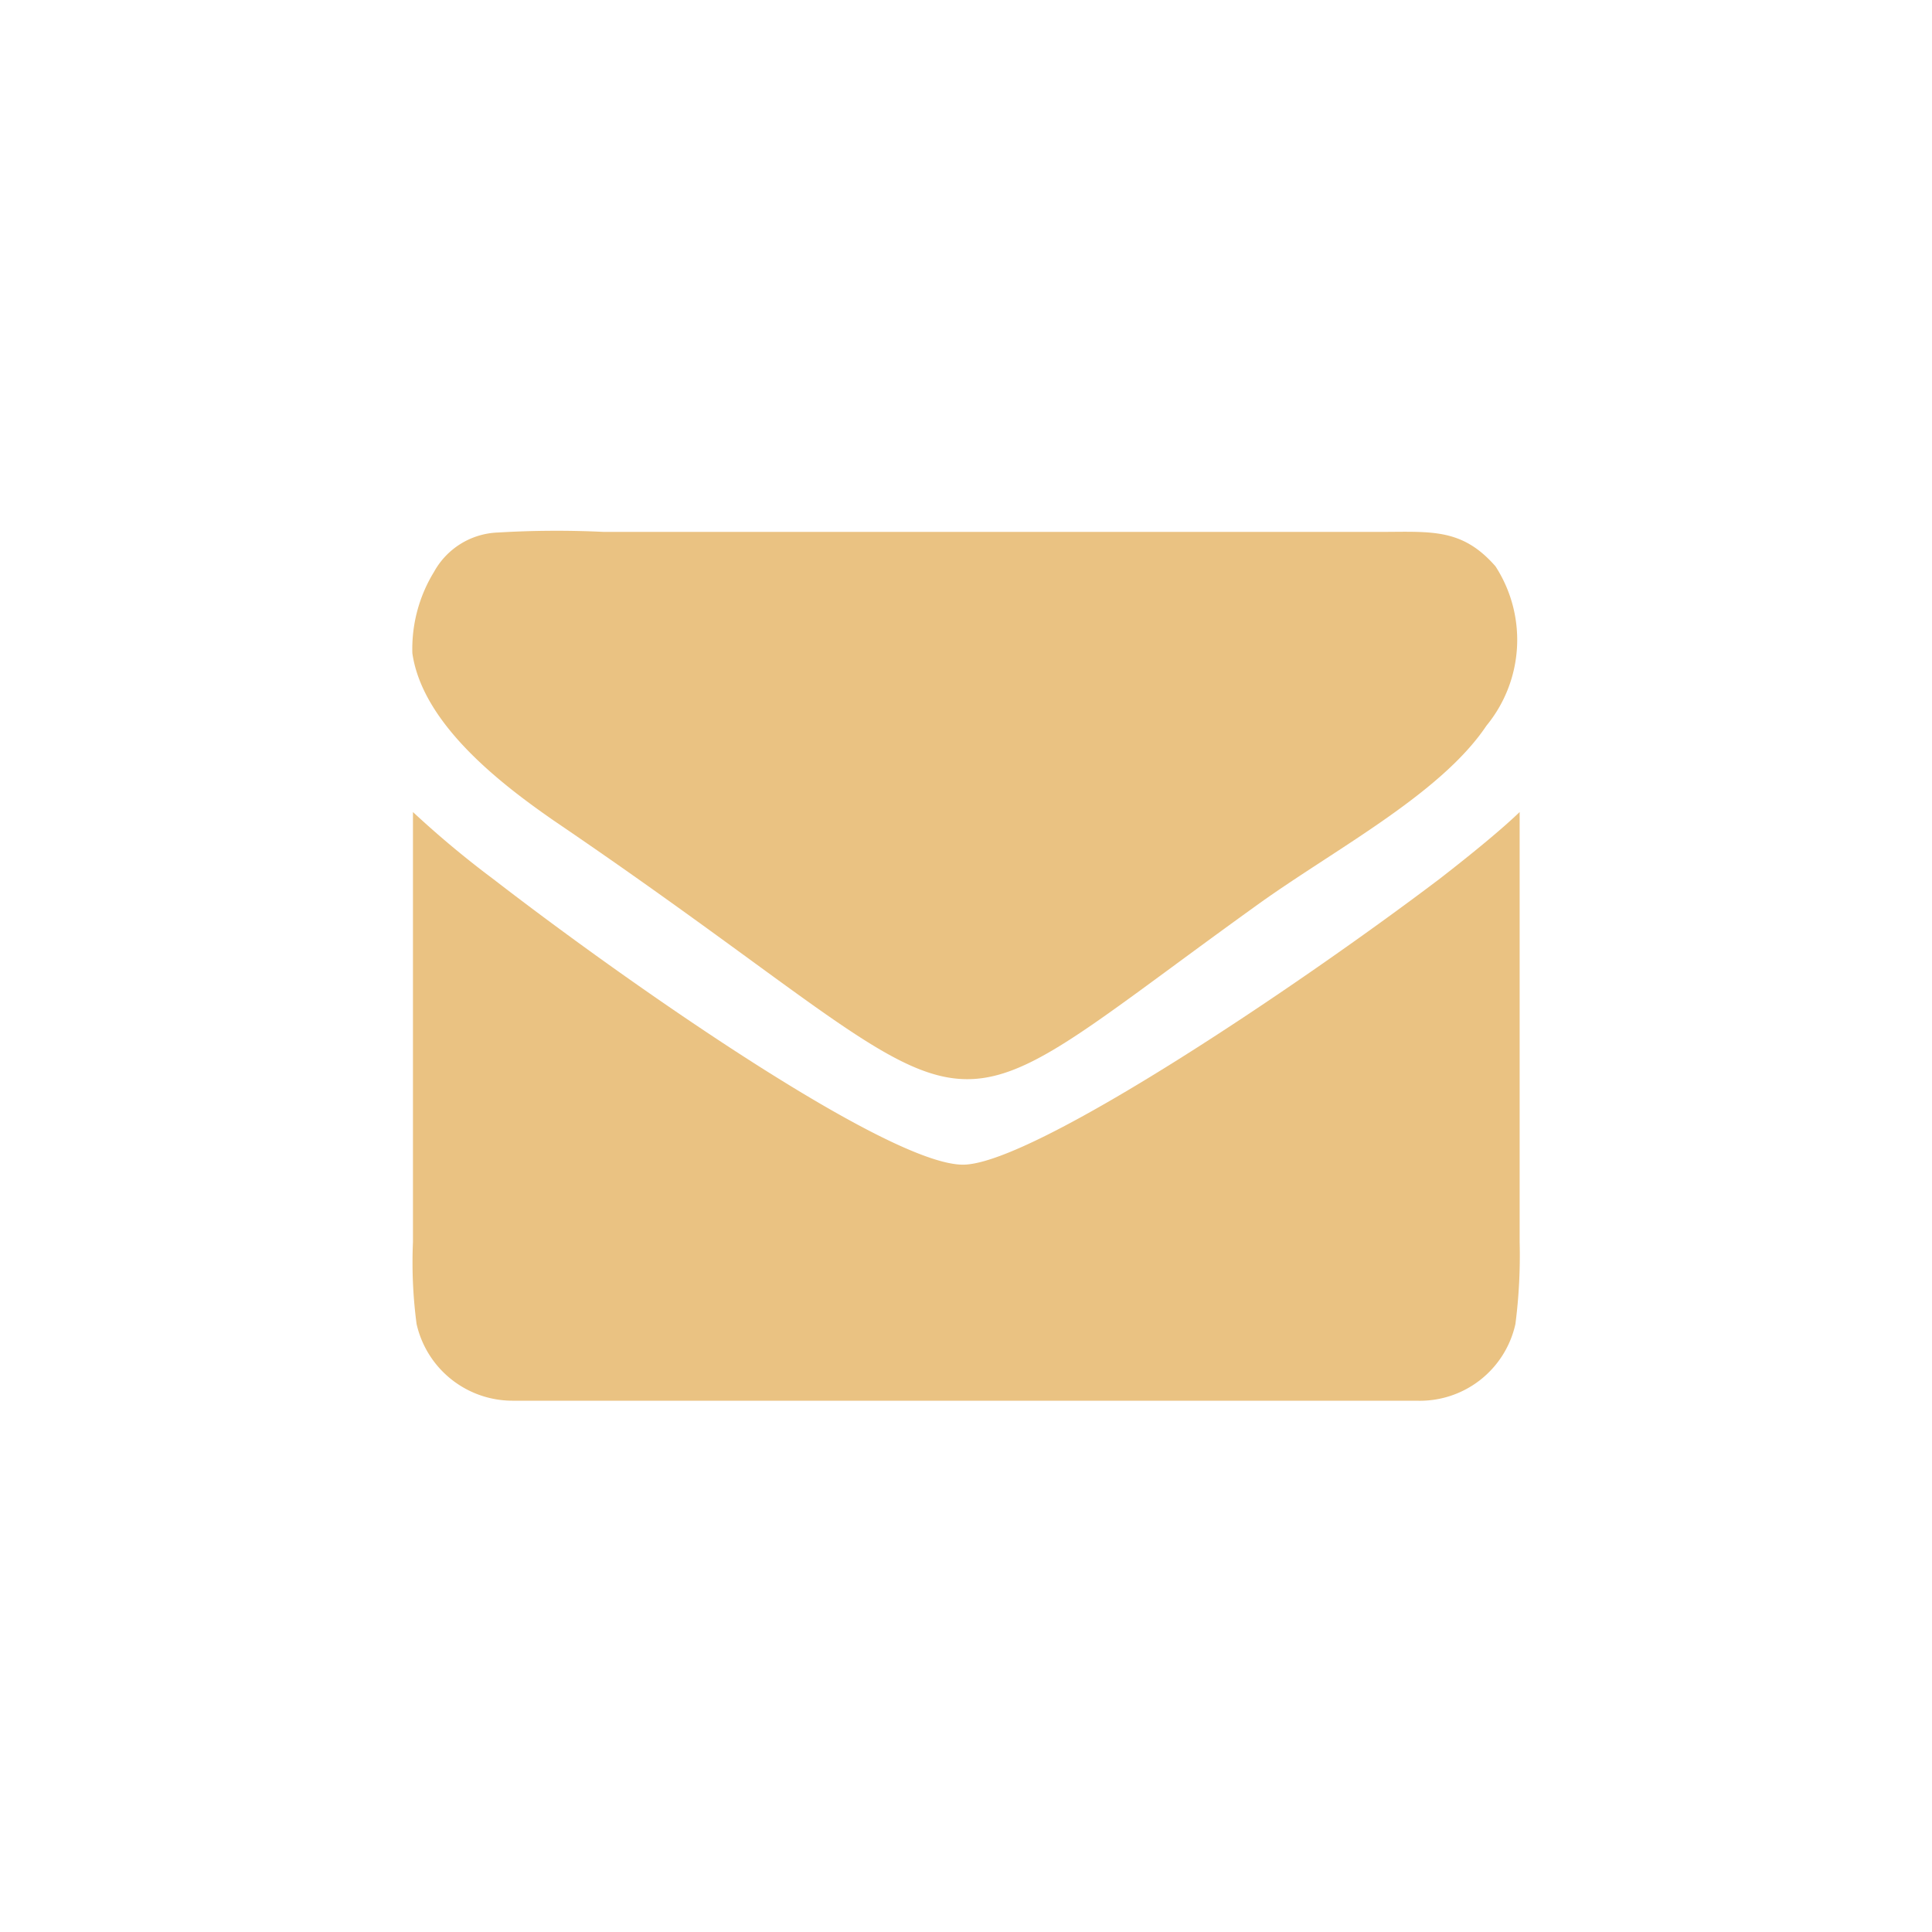
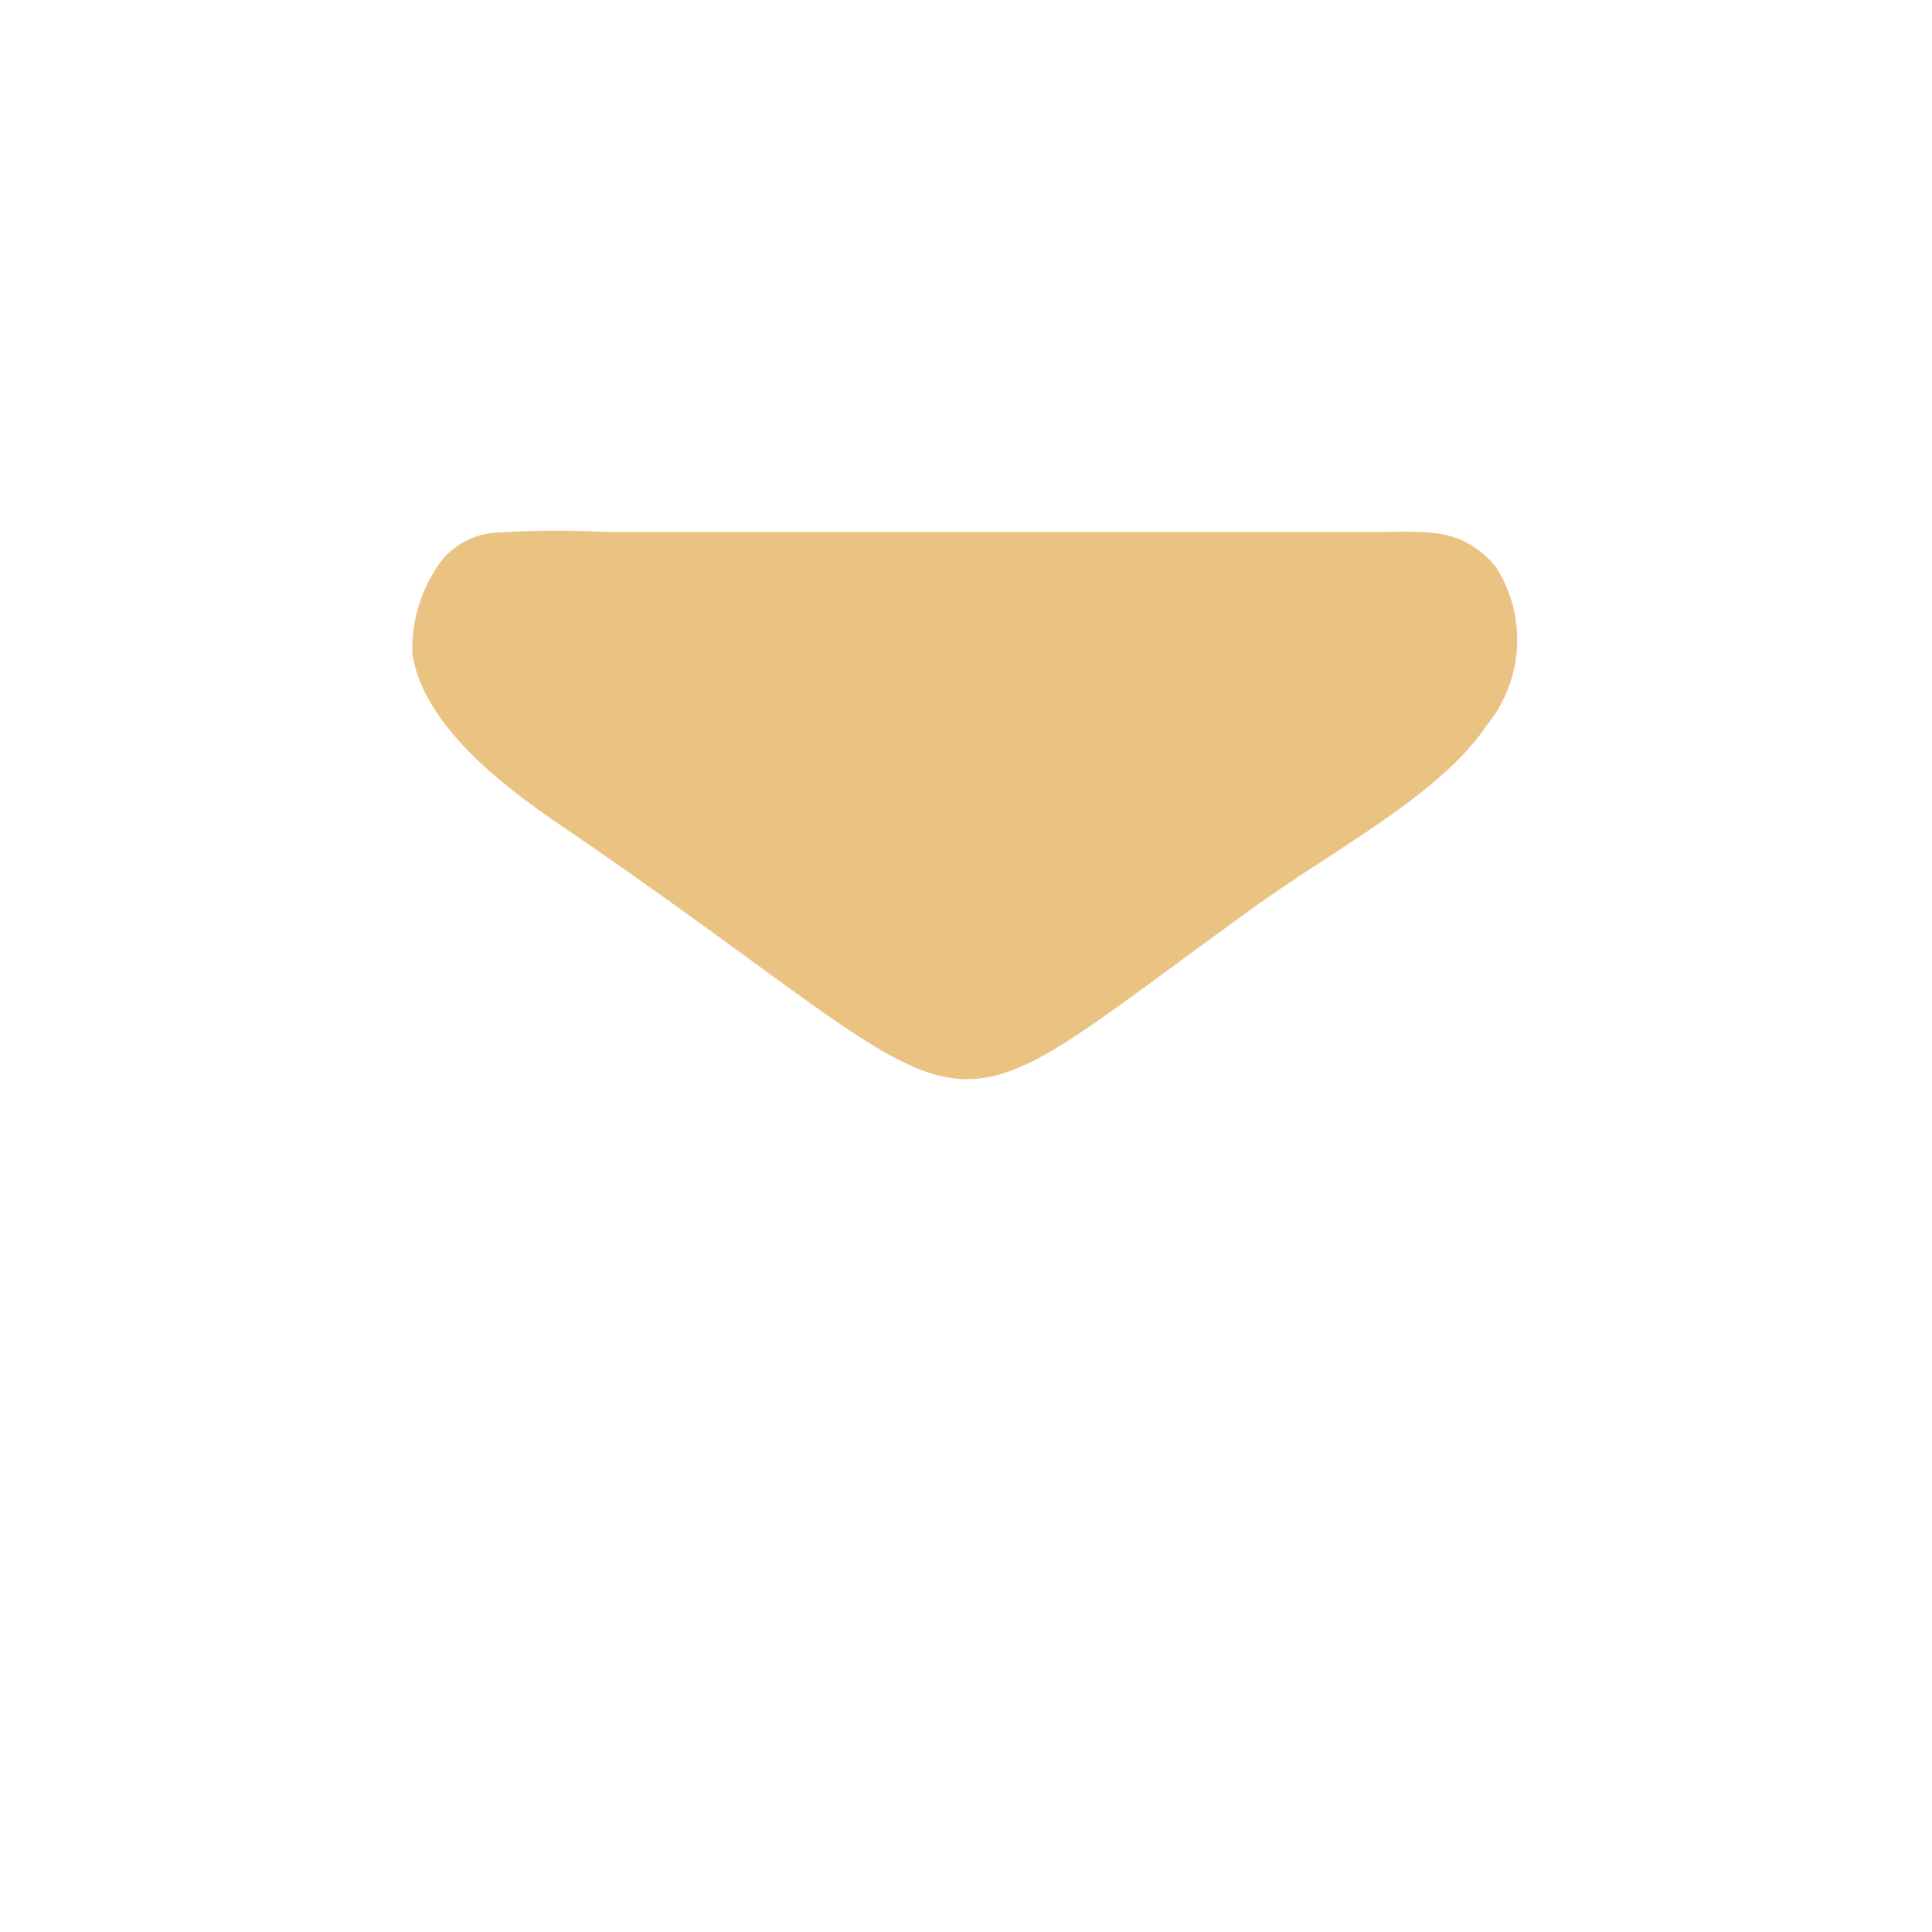
<svg xmlns="http://www.w3.org/2000/svg" viewBox="0 0 32 32">
-   <path d="M8.25,8.82a1.26,1.26,0,0,0-1.06.65,2.44,2.44,0,0,0-.36,1.35C7,12,8.32,13,9.17,13.59c7.7,5.23,5.77,5.63,11.61,1.43,1.28-.93,3.07-1.85,3.84-3a2.24,2.24,0,0,0,.15-2.64c-.56-.64-1.07-.57-1.93-.57H10A16.26,16.26,0,0,0,8.25,8.82Z" style="fill:#eac282" />
-   <path d="M18.3,23.2h5.16a1.62,1.62,0,0,0,1.64-1.27,8.86,8.86,0,0,0,.07-1.36V13.45h0c-.28.27-.75.66-1.33,1.11-2.42,1.83-6.68,4.68-7.86,4.73s-5.44-2.9-7.81-4.73a16.18,16.18,0,0,1-1.33-1.11h0v7.12a7.74,7.74,0,0,0,.06,1.36A1.63,1.63,0,0,0,8.51,23.2Z" style="fill:#eac282" />
+   <path d="M8.25,8.82a1.26,1.26,0,0,0-1.06.65,2.44,2.44,0,0,0-.36,1.35C7,12,8.32,13,9.17,13.59c7.7,5.23,5.77,5.63,11.61,1.43,1.28-.93,3.07-1.85,3.84-3a2.24,2.24,0,0,0,.15-2.64c-.56-.64-1.07-.57-1.93-.57H10A16.26,16.26,0,0,0,8.25,8.82" style="fill:#eac282" />
</svg>